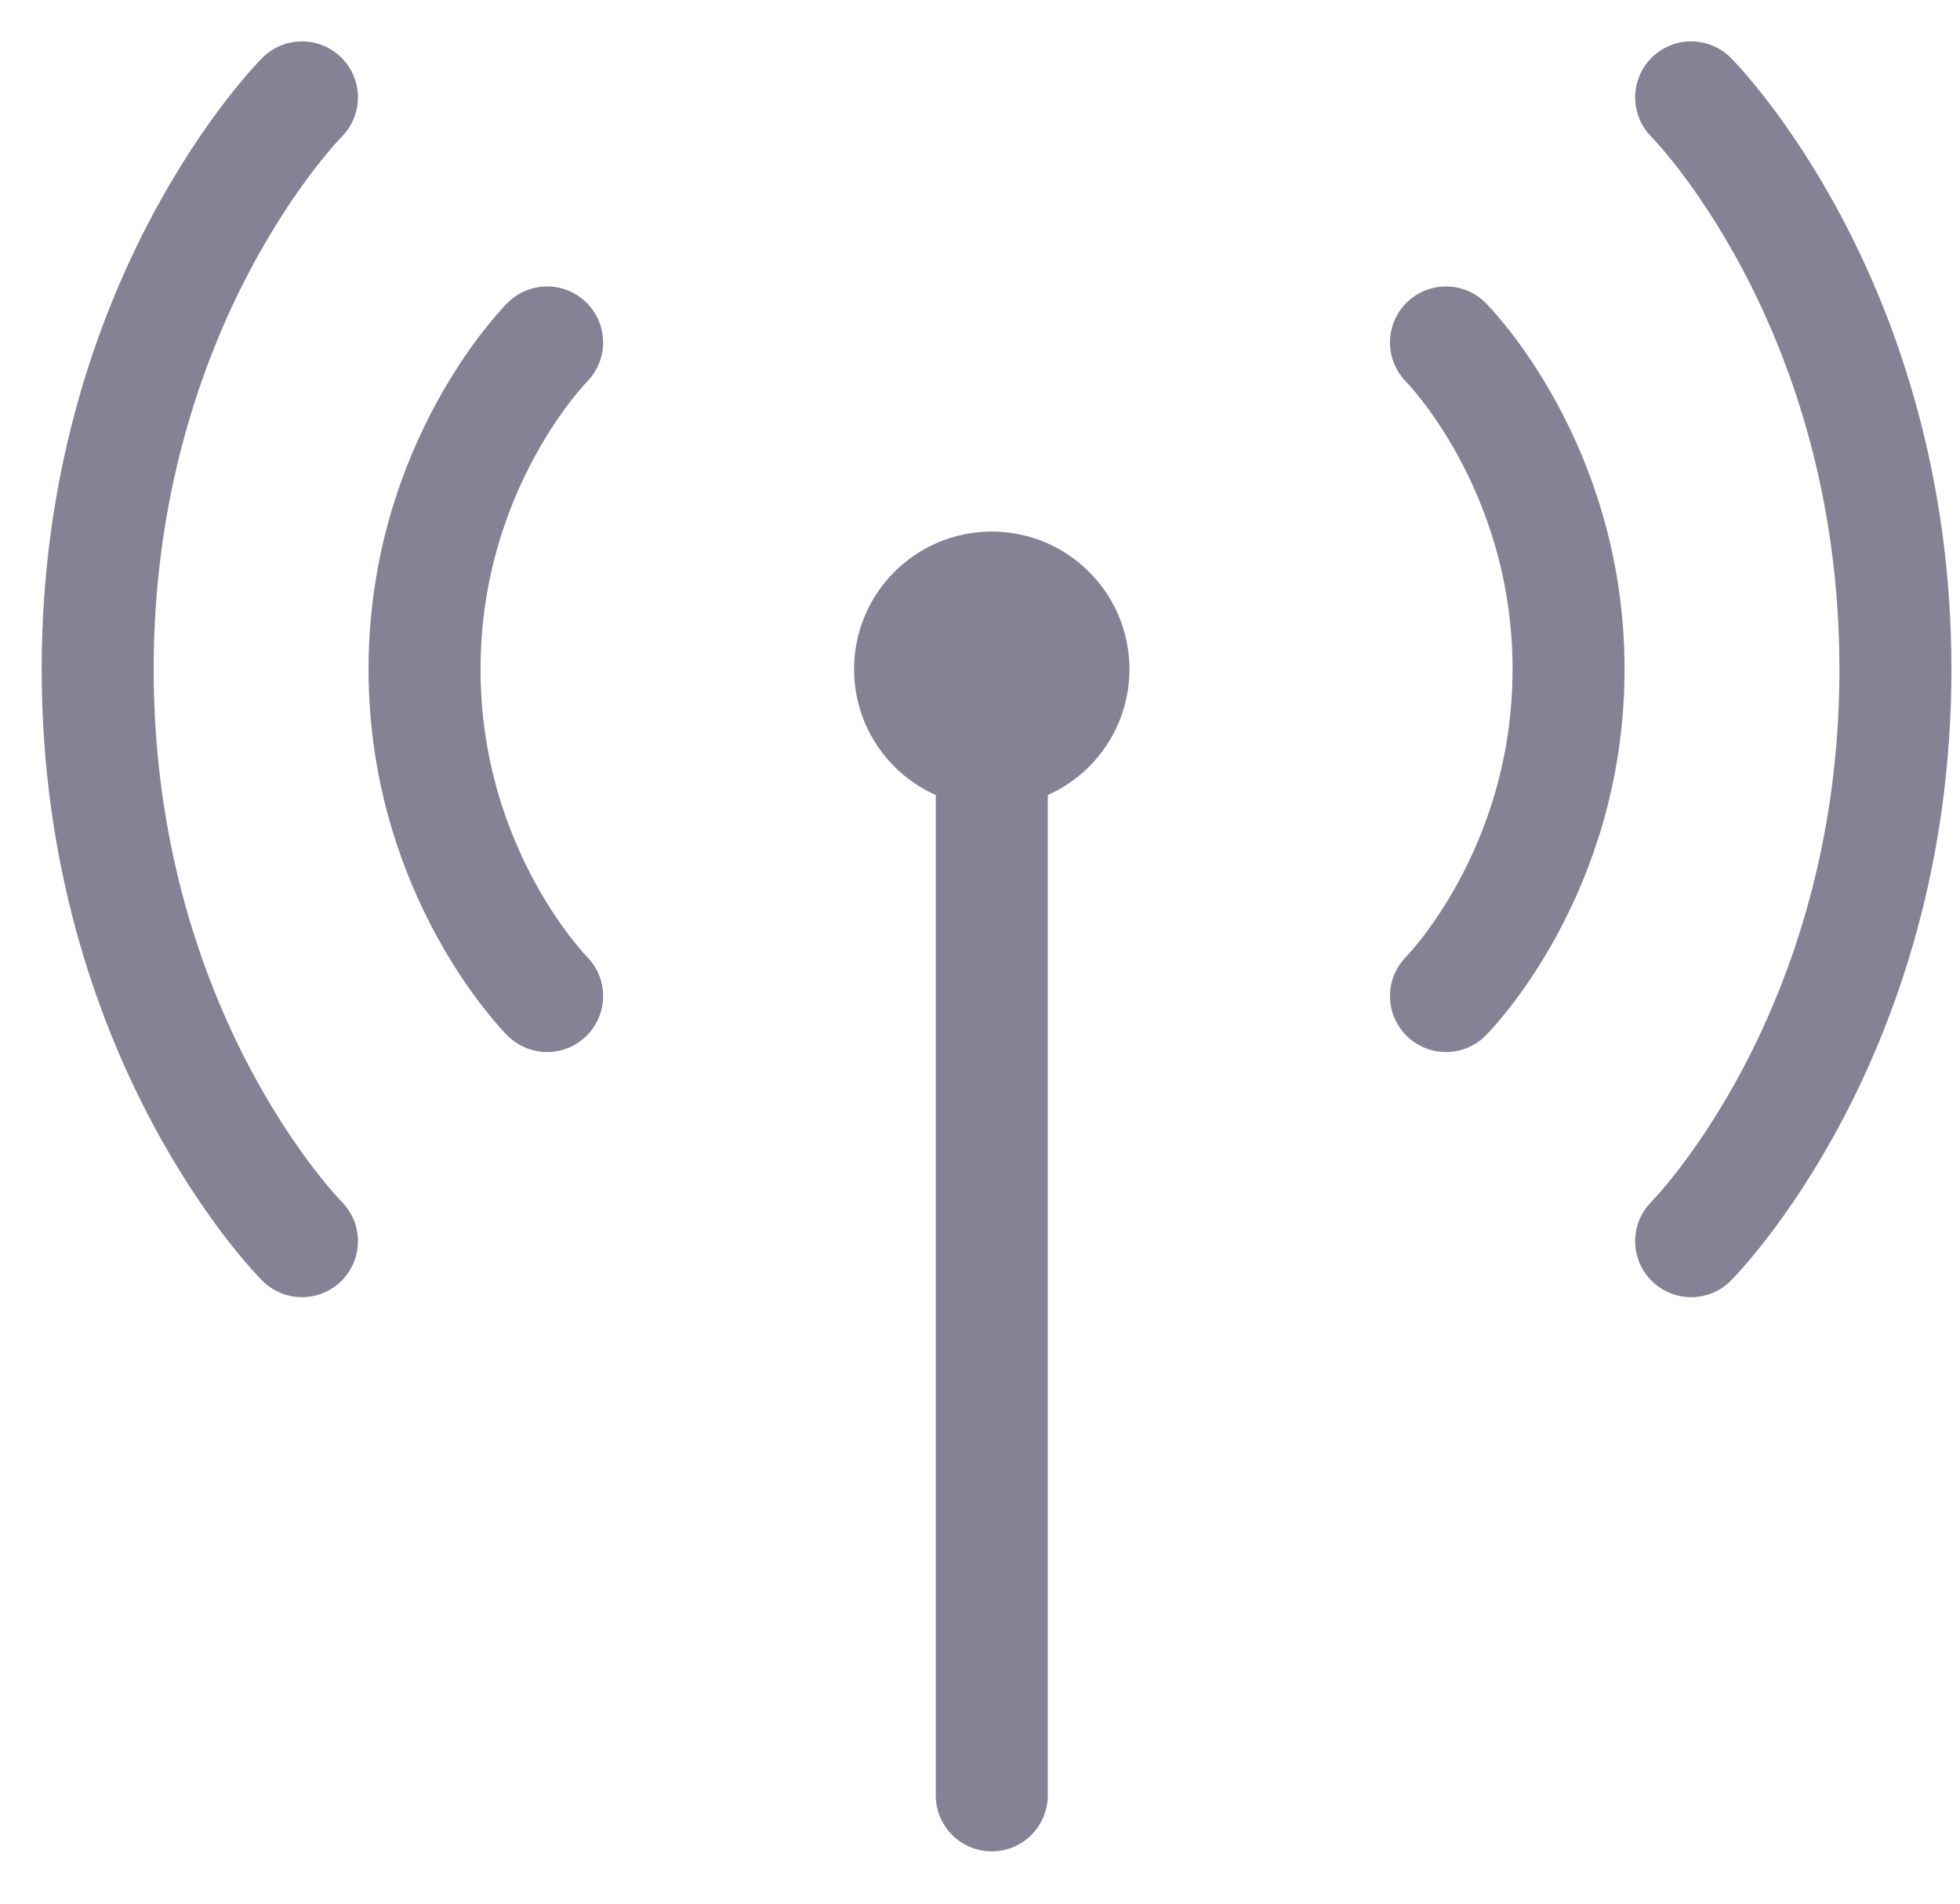
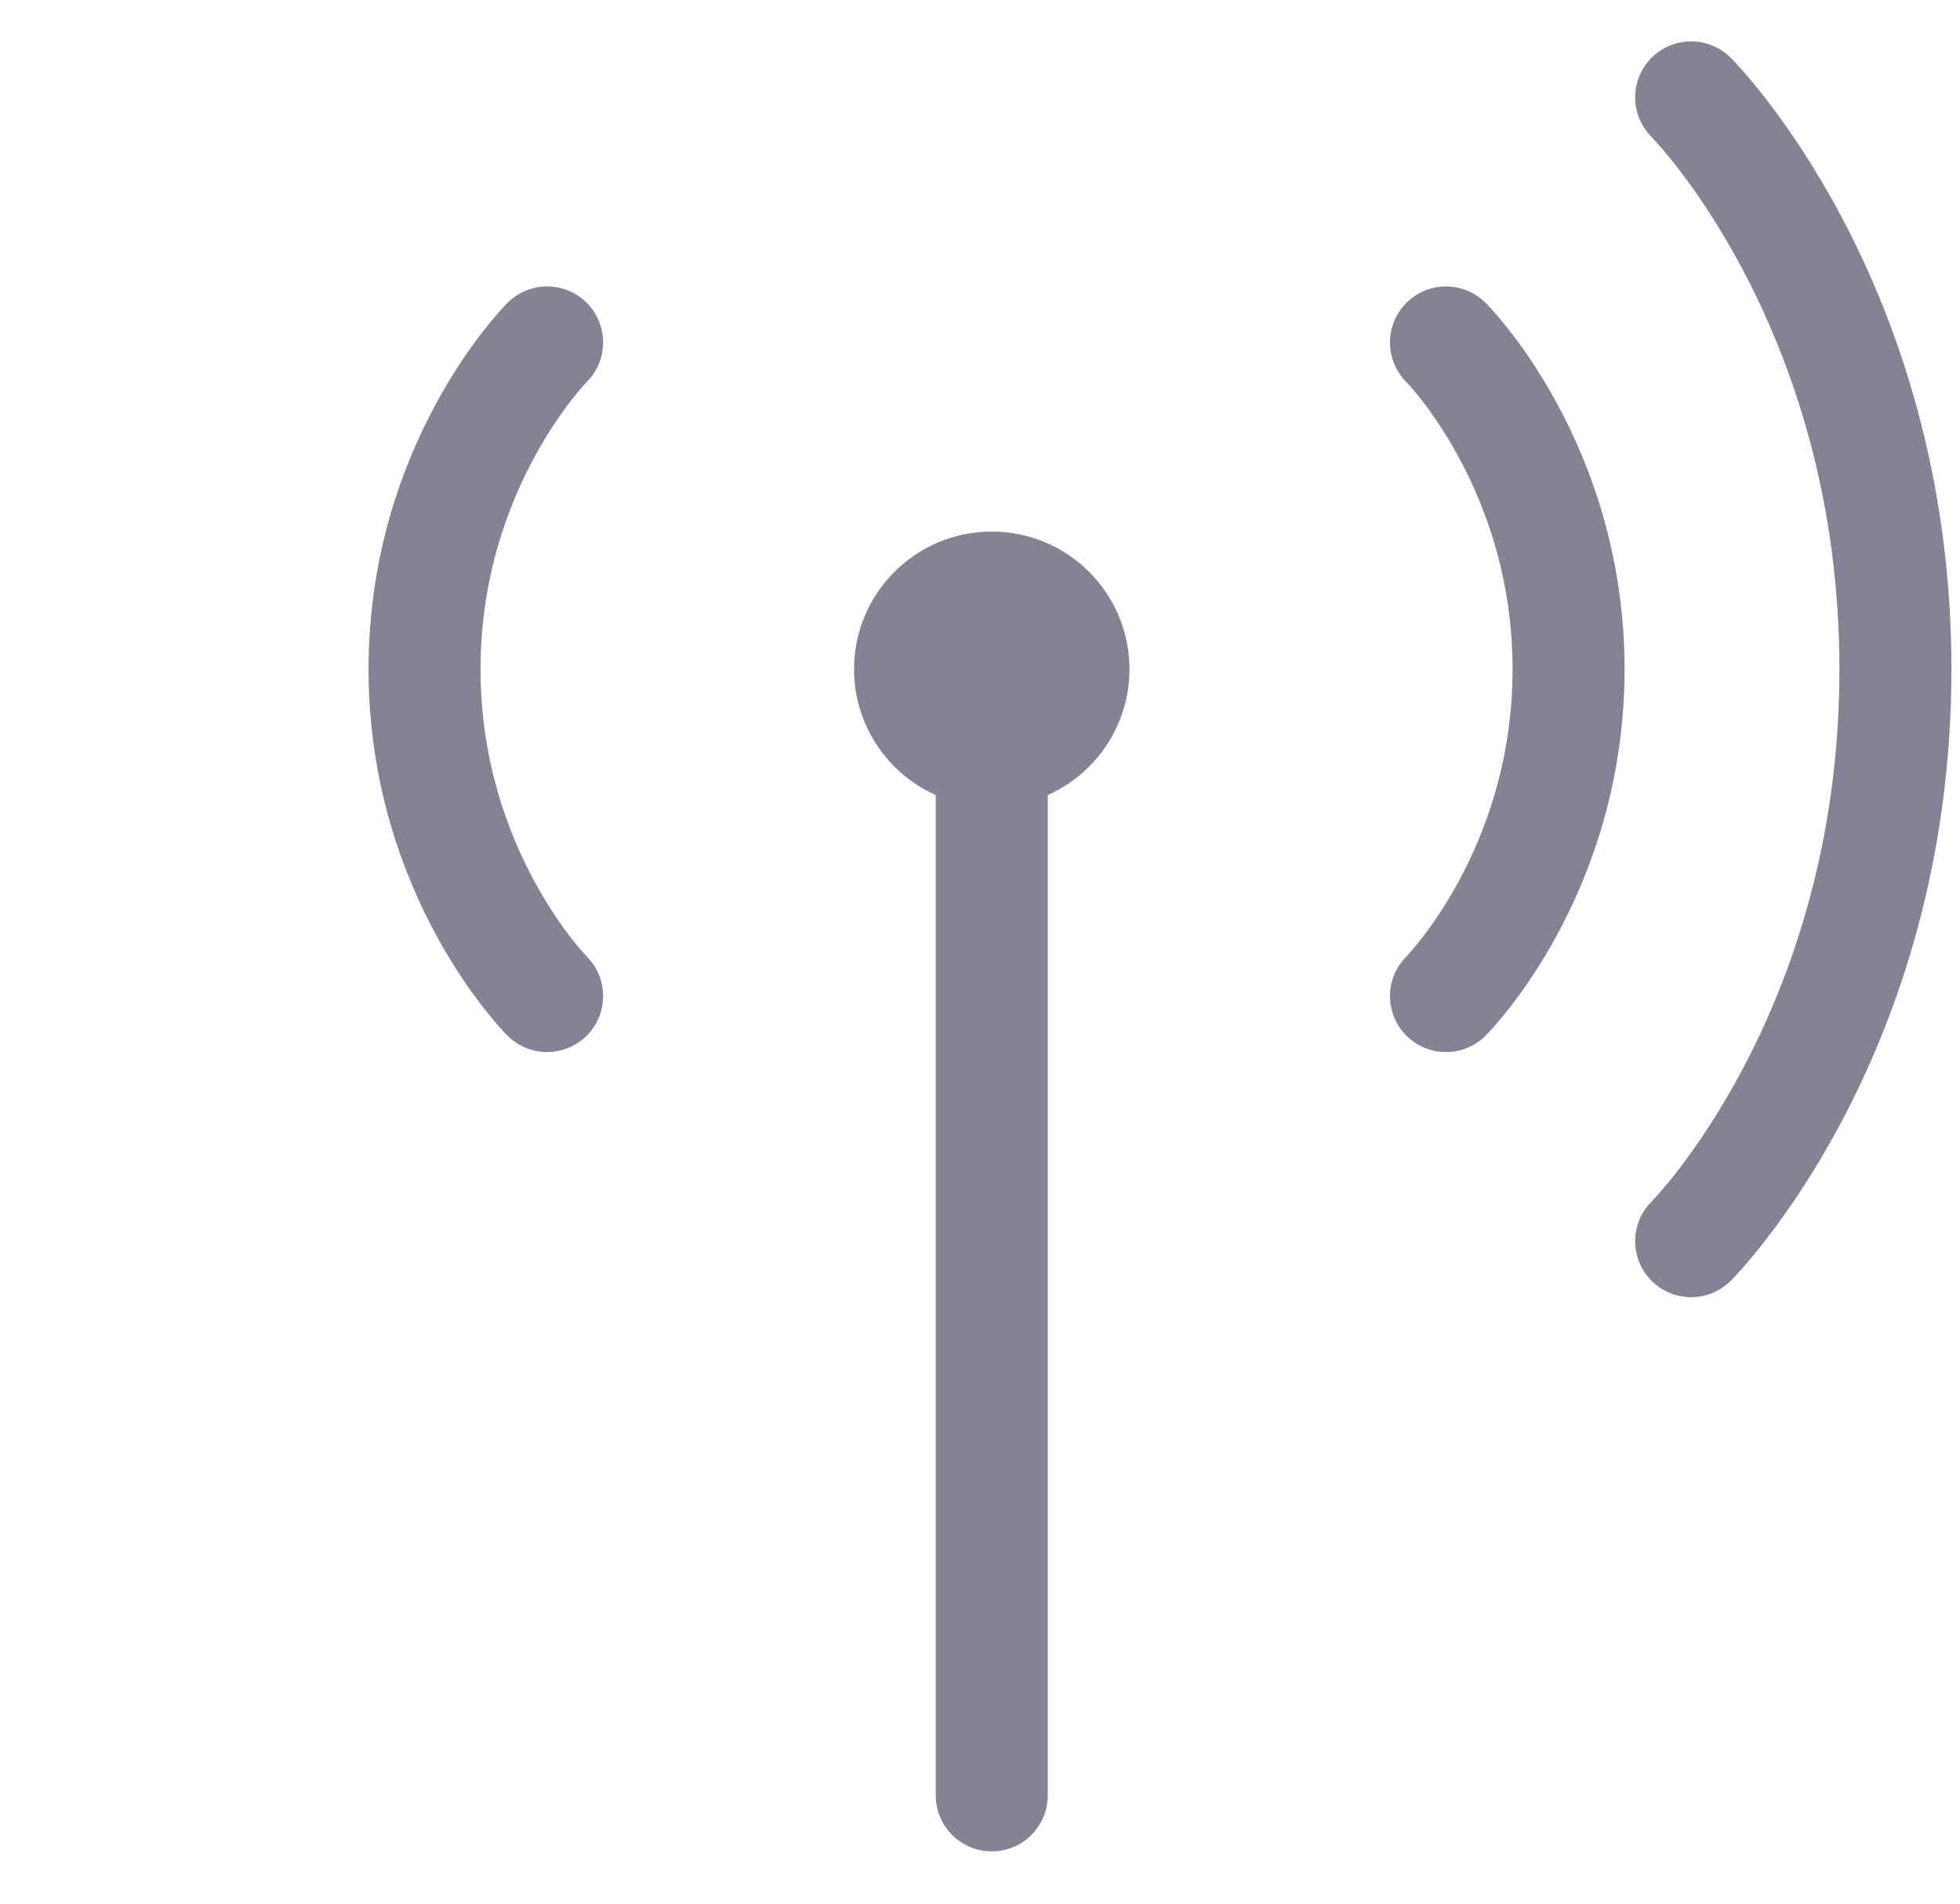
<svg xmlns="http://www.w3.org/2000/svg" width="35" height="34" viewBox="0 0 35 34" fill="none">
  <path d="M25.821 6.116C25.821 6.116 28.01 8.305 28.01 11.953C28.01 15.601 25.821 17.79 25.821 17.79" stroke="#838395" stroke-width="2" stroke-linecap="round" stroke-linejoin="round" />
  <path d="M17.71 11.953L17.71 32.066" stroke="#838395" stroke-width="2" stroke-linecap="round" stroke-linejoin="round" />
  <path d="M30.199 1.739C30.199 1.739 33.847 5.387 33.847 11.953C33.847 18.52 30.199 22.168 30.199 22.168" stroke="#838395" stroke-width="2" stroke-linecap="round" stroke-linejoin="round" />
  <path d="M9.77 6.116C9.77 6.116 7.581 8.305 7.581 11.953C7.581 15.601 9.77 17.79 9.77 17.79" stroke="#838395" stroke-width="2" stroke-linecap="round" stroke-linejoin="round" />
-   <path d="M5.392 1.739C5.392 1.739 1.744 5.387 1.744 11.953C1.744 18.52 5.392 22.168 5.392 22.168" stroke="#838395" stroke-width="2" stroke-linecap="round" stroke-linejoin="round" />
  <path d="M17.71 13.412C18.516 13.412 19.169 12.759 19.169 11.953C19.169 11.147 18.516 10.494 17.71 10.494C16.904 10.494 16.251 11.147 16.251 11.953C16.251 12.759 16.904 13.412 17.71 13.412Z" stroke="#838395" stroke-width="2" stroke-linecap="round" stroke-linejoin="round" />
</svg>